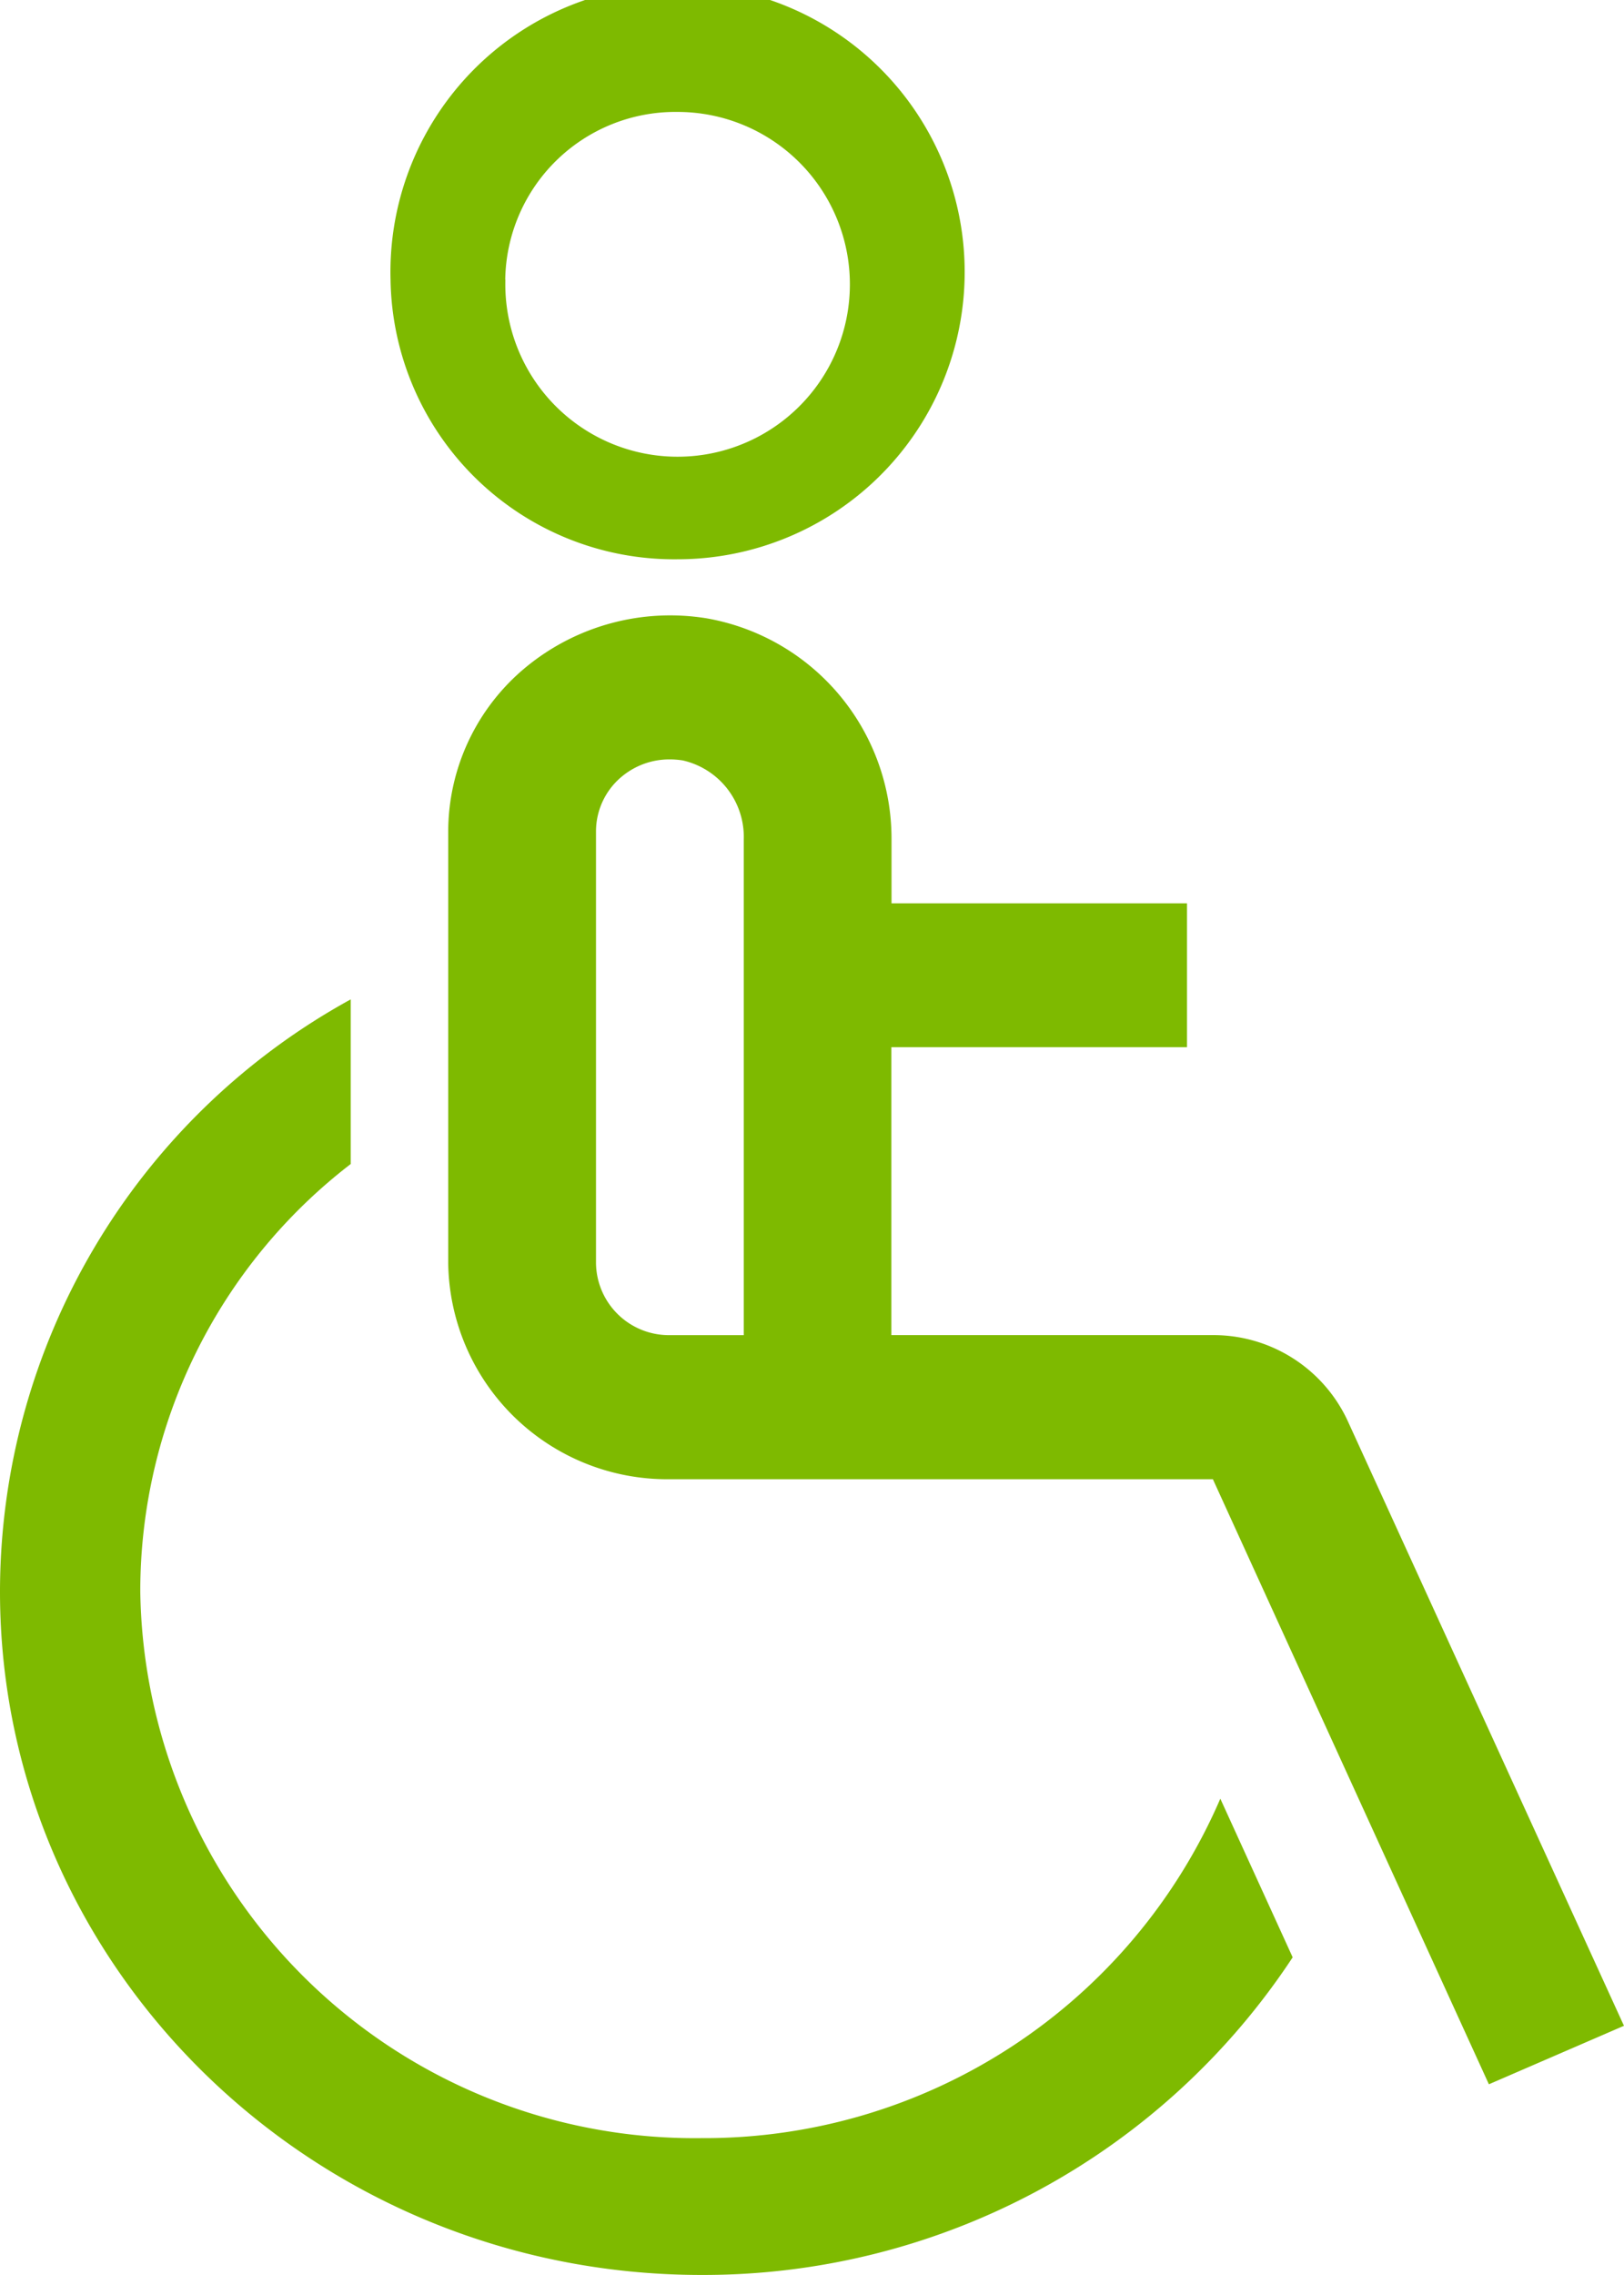
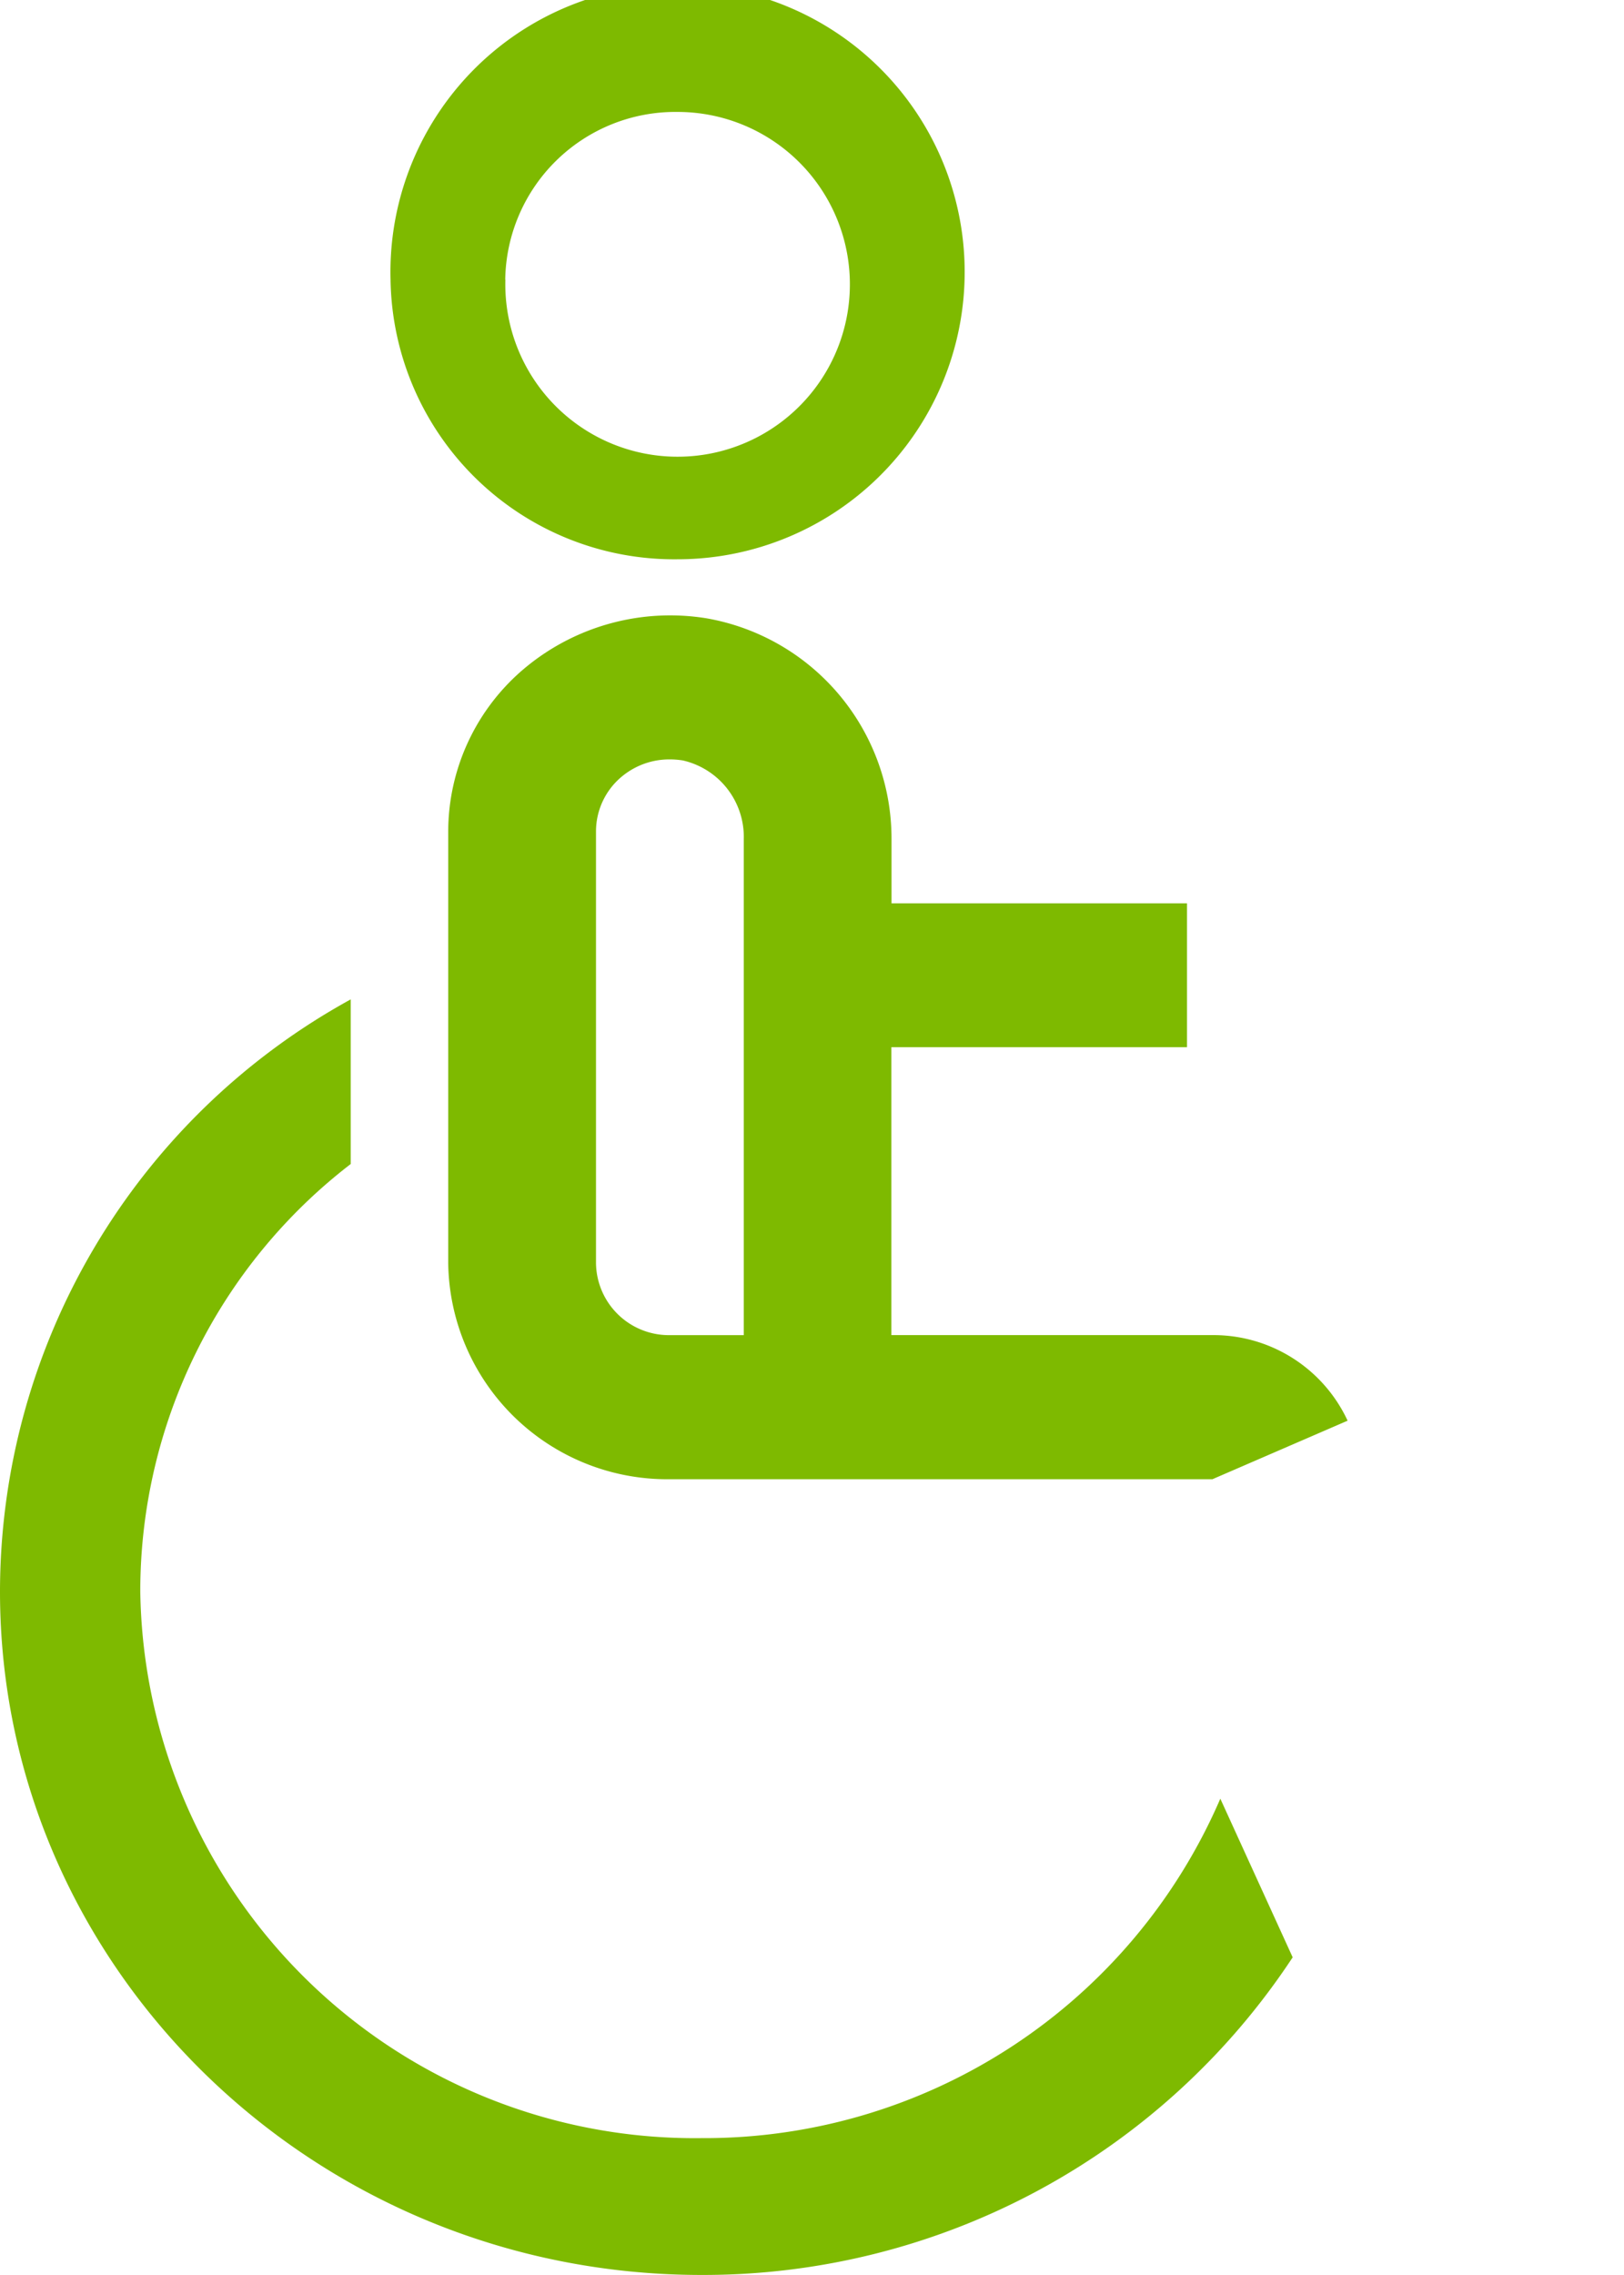
<svg xmlns="http://www.w3.org/2000/svg" width="45.001" height="63" viewBox="0 0 45.001 63">
  <defs>
    <style>
      .cls-1 {
        fill: #7eba00;
      }
    </style>
  </defs>
-   <path id="icon-barriere-frei" class="cls-1" d="M18,136.076a18.725,18.725,0,0,1,9.718-16.4v4.559a14.924,14.924,0,0,0-5.831,11.836,15.365,15.365,0,0,0,15.548,15.14,15.574,15.574,0,0,0,14.38-9.4l2.005,4.393A19.549,19.549,0,0,1,37.436,155C26.719,155,18,146.51,18,136.076Zm33.609-3.112H36.562a6.069,6.069,0,0,1-6.142-5.98v-11.96a5.91,5.91,0,0,1,2.165-4.558,6.292,6.292,0,0,1,4.994-1.343,6.193,6.193,0,0,1,5.125,6.114v1.779h8.188V121H42.7v7.973h8.9a4.1,4.1,0,0,1,3.742,2.37L63,148.1l-3.743,1.62ZM35.237,113.5a1.974,1.974,0,0,0-.722,1.521v11.96a2.021,2.021,0,0,0,2.047,1.993h2.048V115.237a2.172,2.172,0,0,0-1.689-2.178,2.305,2.305,0,0,0-.358-.029A2.06,2.06,0,0,0,35.237,113.5ZM28.822,99.744a7.956,7.956,0,1,1,7.953,7.744A7.861,7.861,0,0,1,28.822,99.744Zm3.182,0A4.774,4.774,0,1,0,36.775,95.1,4.715,4.715,0,0,0,32,99.744Z" transform="translate(-18 -92)" />
+   <path id="icon-barriere-frei" class="cls-1" d="M18,136.076a18.725,18.725,0,0,1,9.718-16.4v4.559a14.924,14.924,0,0,0-5.831,11.836,15.365,15.365,0,0,0,15.548,15.14,15.574,15.574,0,0,0,14.38-9.4l2.005,4.393A19.549,19.549,0,0,1,37.436,155C26.719,155,18,146.51,18,136.076Zm33.609-3.112H36.562a6.069,6.069,0,0,1-6.142-5.98v-11.96a5.91,5.91,0,0,1,2.165-4.558,6.292,6.292,0,0,1,4.994-1.343,6.193,6.193,0,0,1,5.125,6.114v1.779h8.188V121H42.7v7.973h8.9a4.1,4.1,0,0,1,3.742,2.37l-3.743,1.62ZM35.237,113.5a1.974,1.974,0,0,0-.722,1.521v11.96a2.021,2.021,0,0,0,2.047,1.993h2.048V115.237a2.172,2.172,0,0,0-1.689-2.178,2.305,2.305,0,0,0-.358-.029A2.06,2.06,0,0,0,35.237,113.5ZM28.822,99.744a7.956,7.956,0,1,1,7.953,7.744A7.861,7.861,0,0,1,28.822,99.744Zm3.182,0A4.774,4.774,0,1,0,36.775,95.1,4.715,4.715,0,0,0,32,99.744Z" transform="translate(-18 -92)" />
</svg>